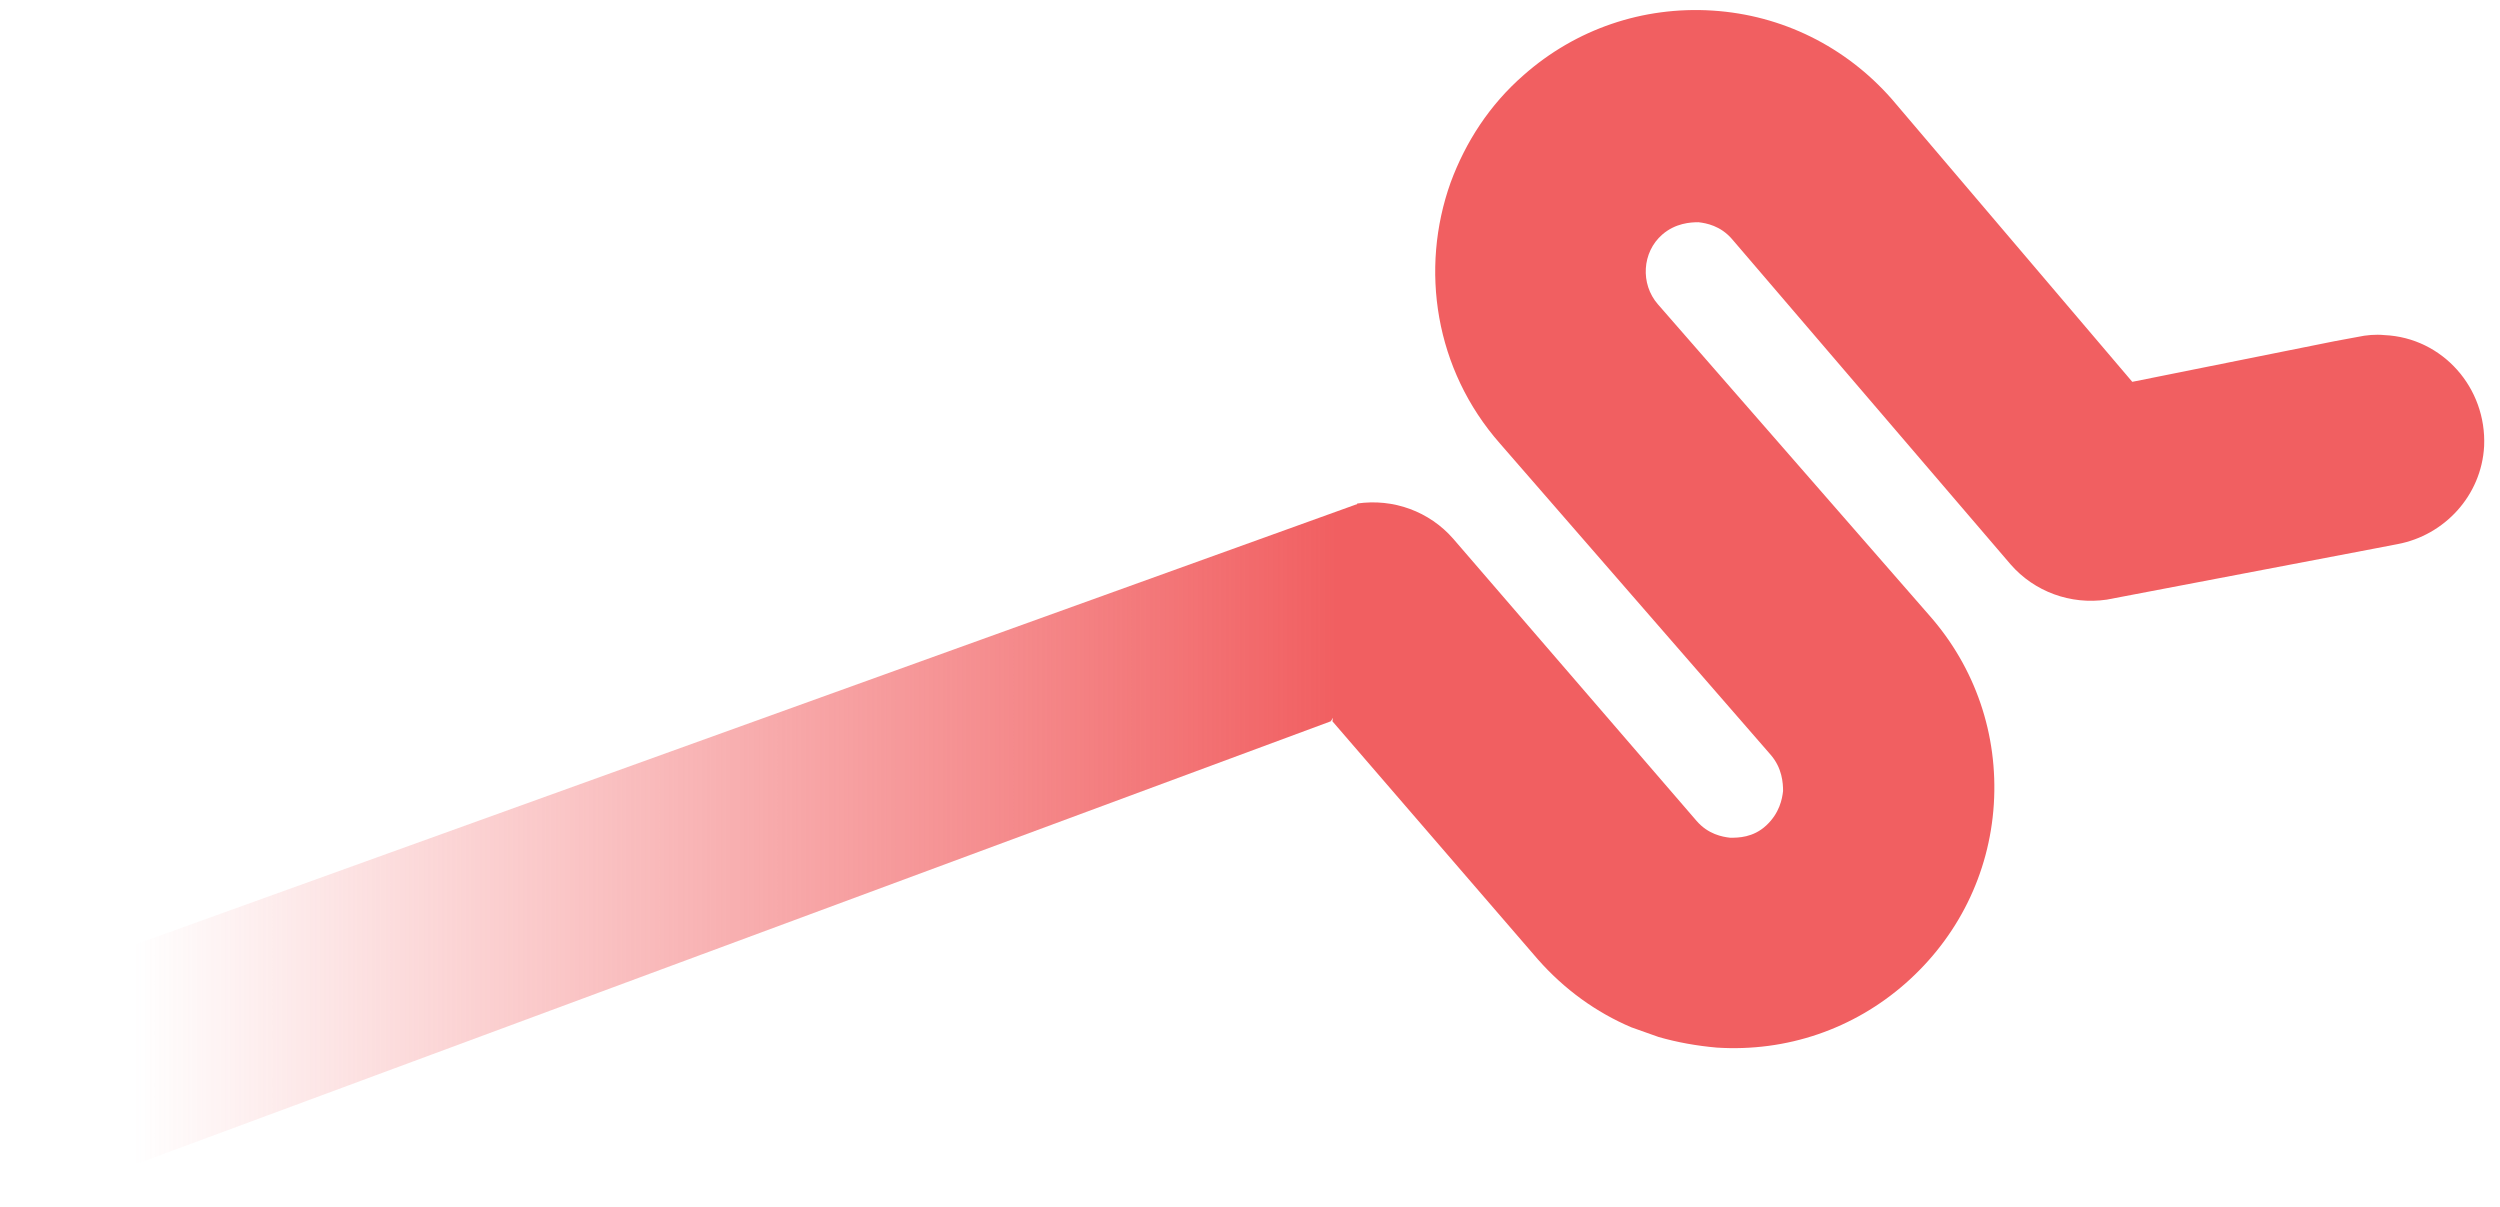
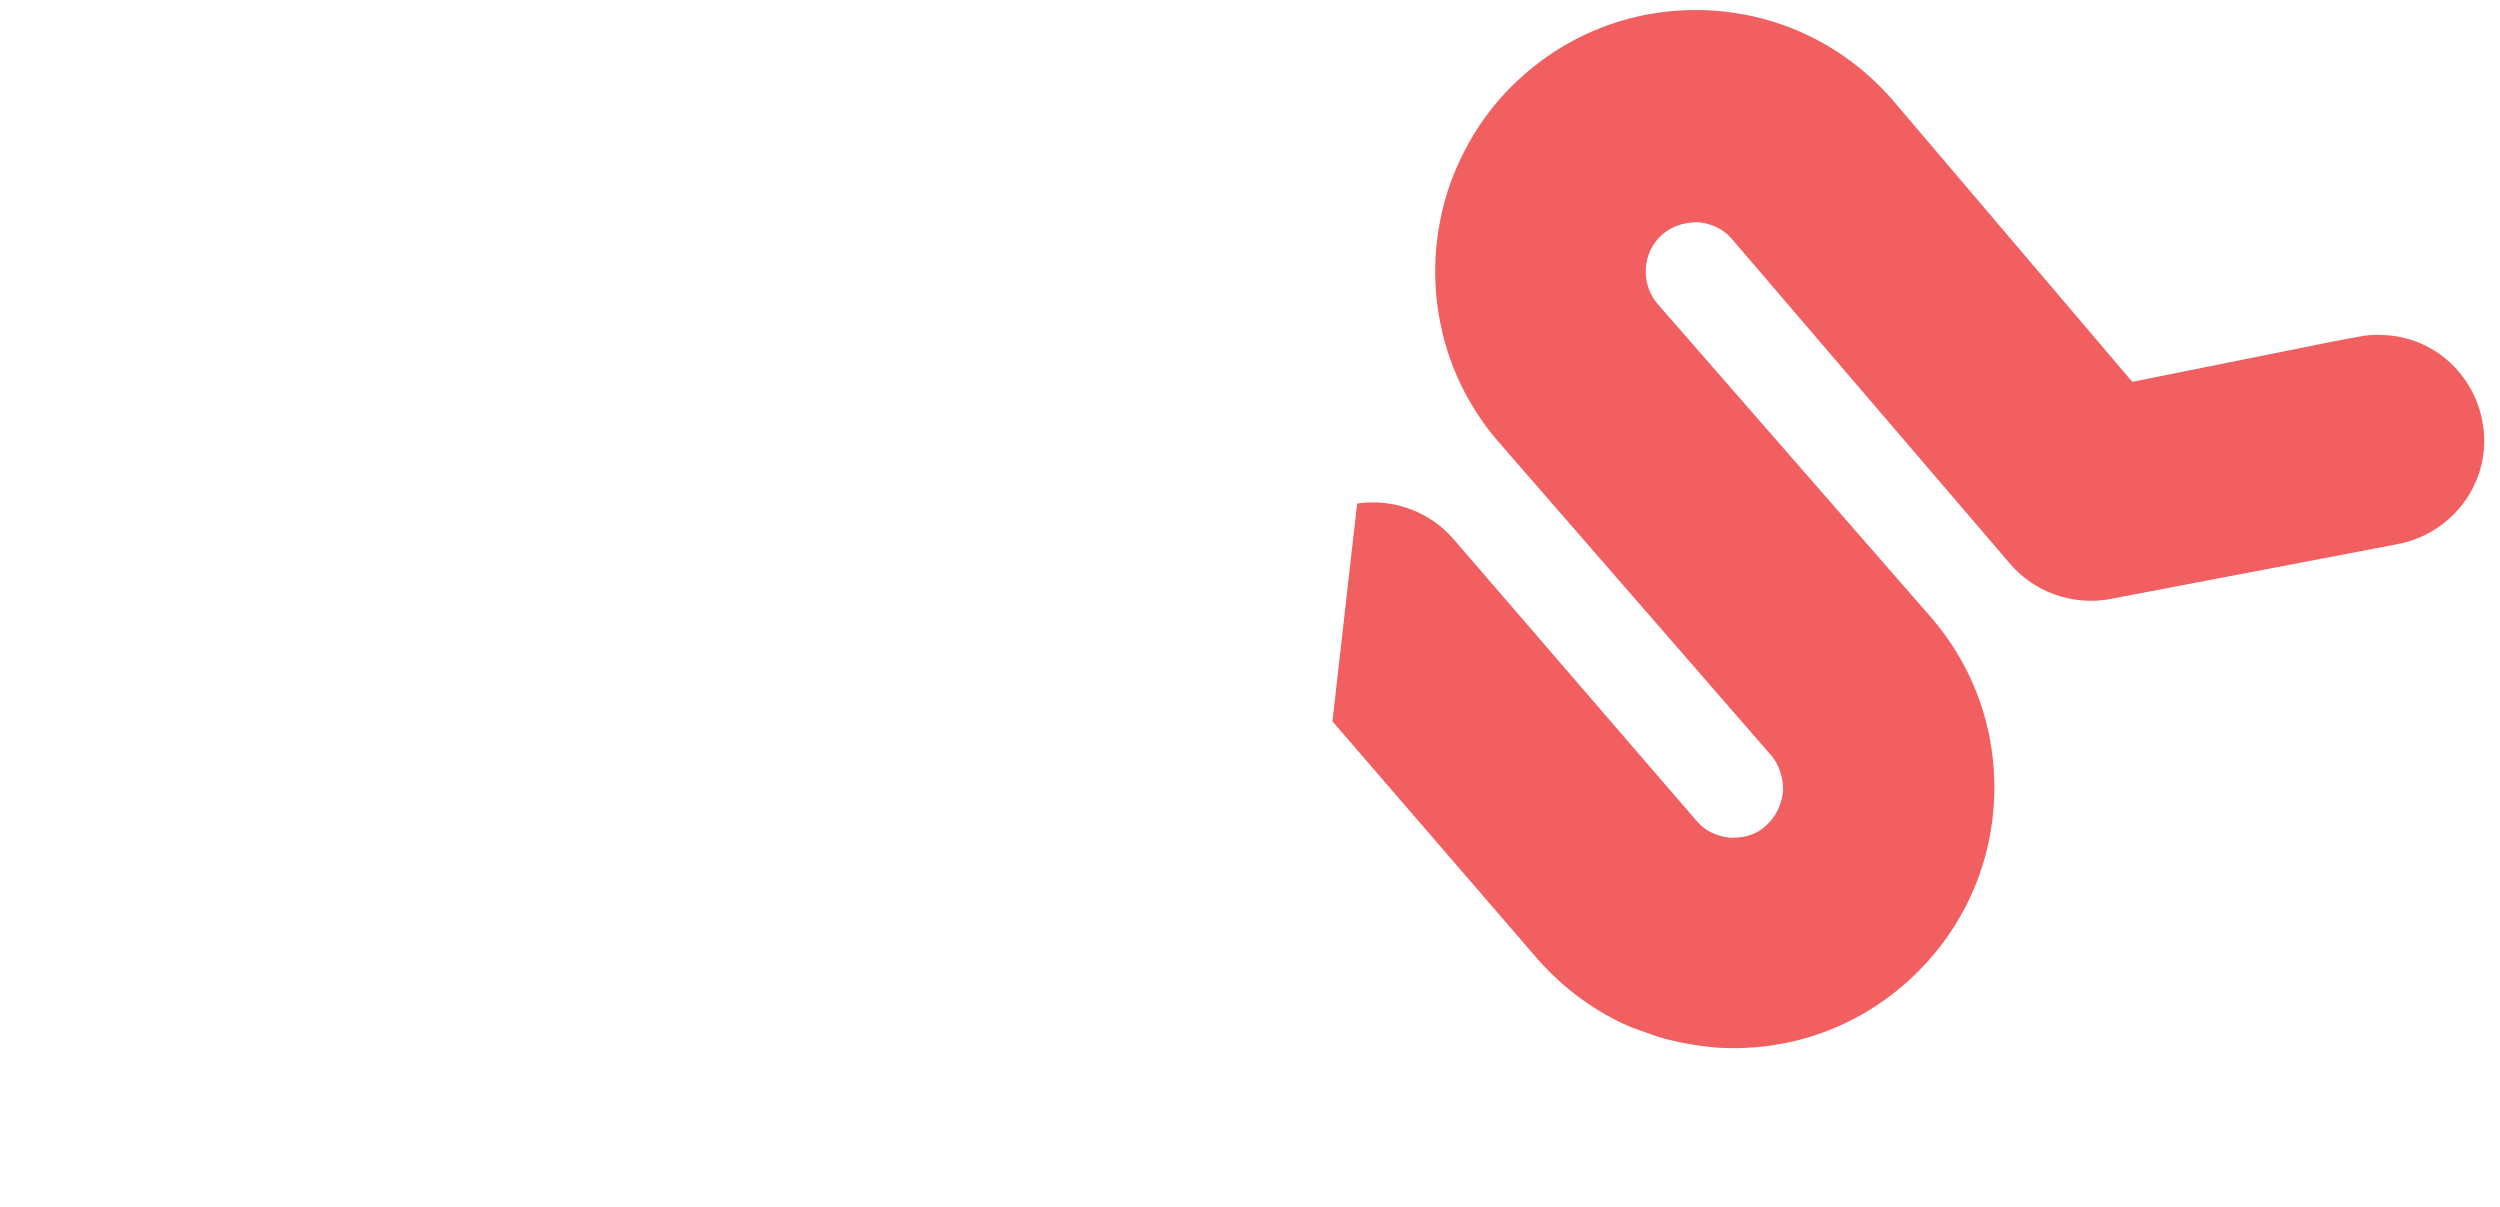
<svg xmlns="http://www.w3.org/2000/svg" version="1.1" id="Layer_1" x="0px" y="0px" viewBox="0 0 283.5 136.9" style="enable-background:new 0 0 283.5 136.9;" xml:space="preserve">
  <style type="text/css">
	.st0{fill:url(#SVGID_1_);}
	.st1{fill-rule:evenodd;clip-rule:evenodd;fill:#F15F61;}
</style>
  <g id="Layer_4_copy">
    <linearGradient id="SVGID_1_" gradientUnits="userSpaceOnUse" x1="164.593" y1="45.333" x2="2.112" y2="45.333" gradientTransform="matrix(1 0 0 -1 0 139.722)">
      <stop offset="8.000000e-02" style="stop-color:#F15F61" />
      <stop offset="0.92" style="stop-color:#F15F61;stop-opacity:0" />
    </linearGradient>
-     <path class="st0" d="M150.9,81.8l-134.9,50c-6.5,1-12.7-3.4-13.7-9.9c-0.3-2.1-0.1-4.1,0.6-5.9c1.4-4,4.9-7.1,9.4-7.8l141.5-51   c4.1-0.6,8.2,0.8,10.9,4L150.9,81.8z" />
  </g>
  <g id="Layer_1_copy">
    <path class="st1" d="M270.4,38c-1-0.1-2.1,0-3,0.2l0,0l-2.7,0.5l-22.9,4.6l-27.3-32.1c0,0,0,0,0,0c-5.2-5.9-12.4-9.5-20.3-10   s-15.5,2.1-21.4,7.3c-3.9,3.4-6.6,7.6-8.3,12.2c-3.5,9.8-1.8,21.2,5.6,29.6l30.7,35.3c0,0,0,0,0,0c1.3,1.5,1.4,3.2,1.4,4.1   c-0.1,0.9-0.4,2.5-1.9,3.9s-3.2,1.4-4.1,1.4c-0.9-0.1-2.5-0.4-3.8-1.9l-27.6-32c-2.7-3.1-6.8-4.6-10.9-4l-2.8,24.7l23.3,27   c0,0,0,0,0,0c3,3.4,6.6,6,10.6,7.7l3.1,1.1c2.1,0.6,4.3,1,6.6,1.2c7.9,0.5,15.5-2.1,21.4-7.3s9.5-12.4,10-20.3   c0.5-7.9-2.1-15.5-7.3-21.4L188,34.5c0,0,0,0,0,0c-2-2.3-1.8-5.9,0.5-7.9c1.5-1.3,3.2-1.4,4.1-1.4c0.9,0.1,2.5,0.4,3.8,1.9L228,64   c2.7,3.1,6.8,4.6,10.9,4l30.4-5.8l2.6-0.5l0,0c5.3-1,9.5-5.5,9.8-11.1C282,44,277,38.3,270.4,38z" />
  </g>
</svg>